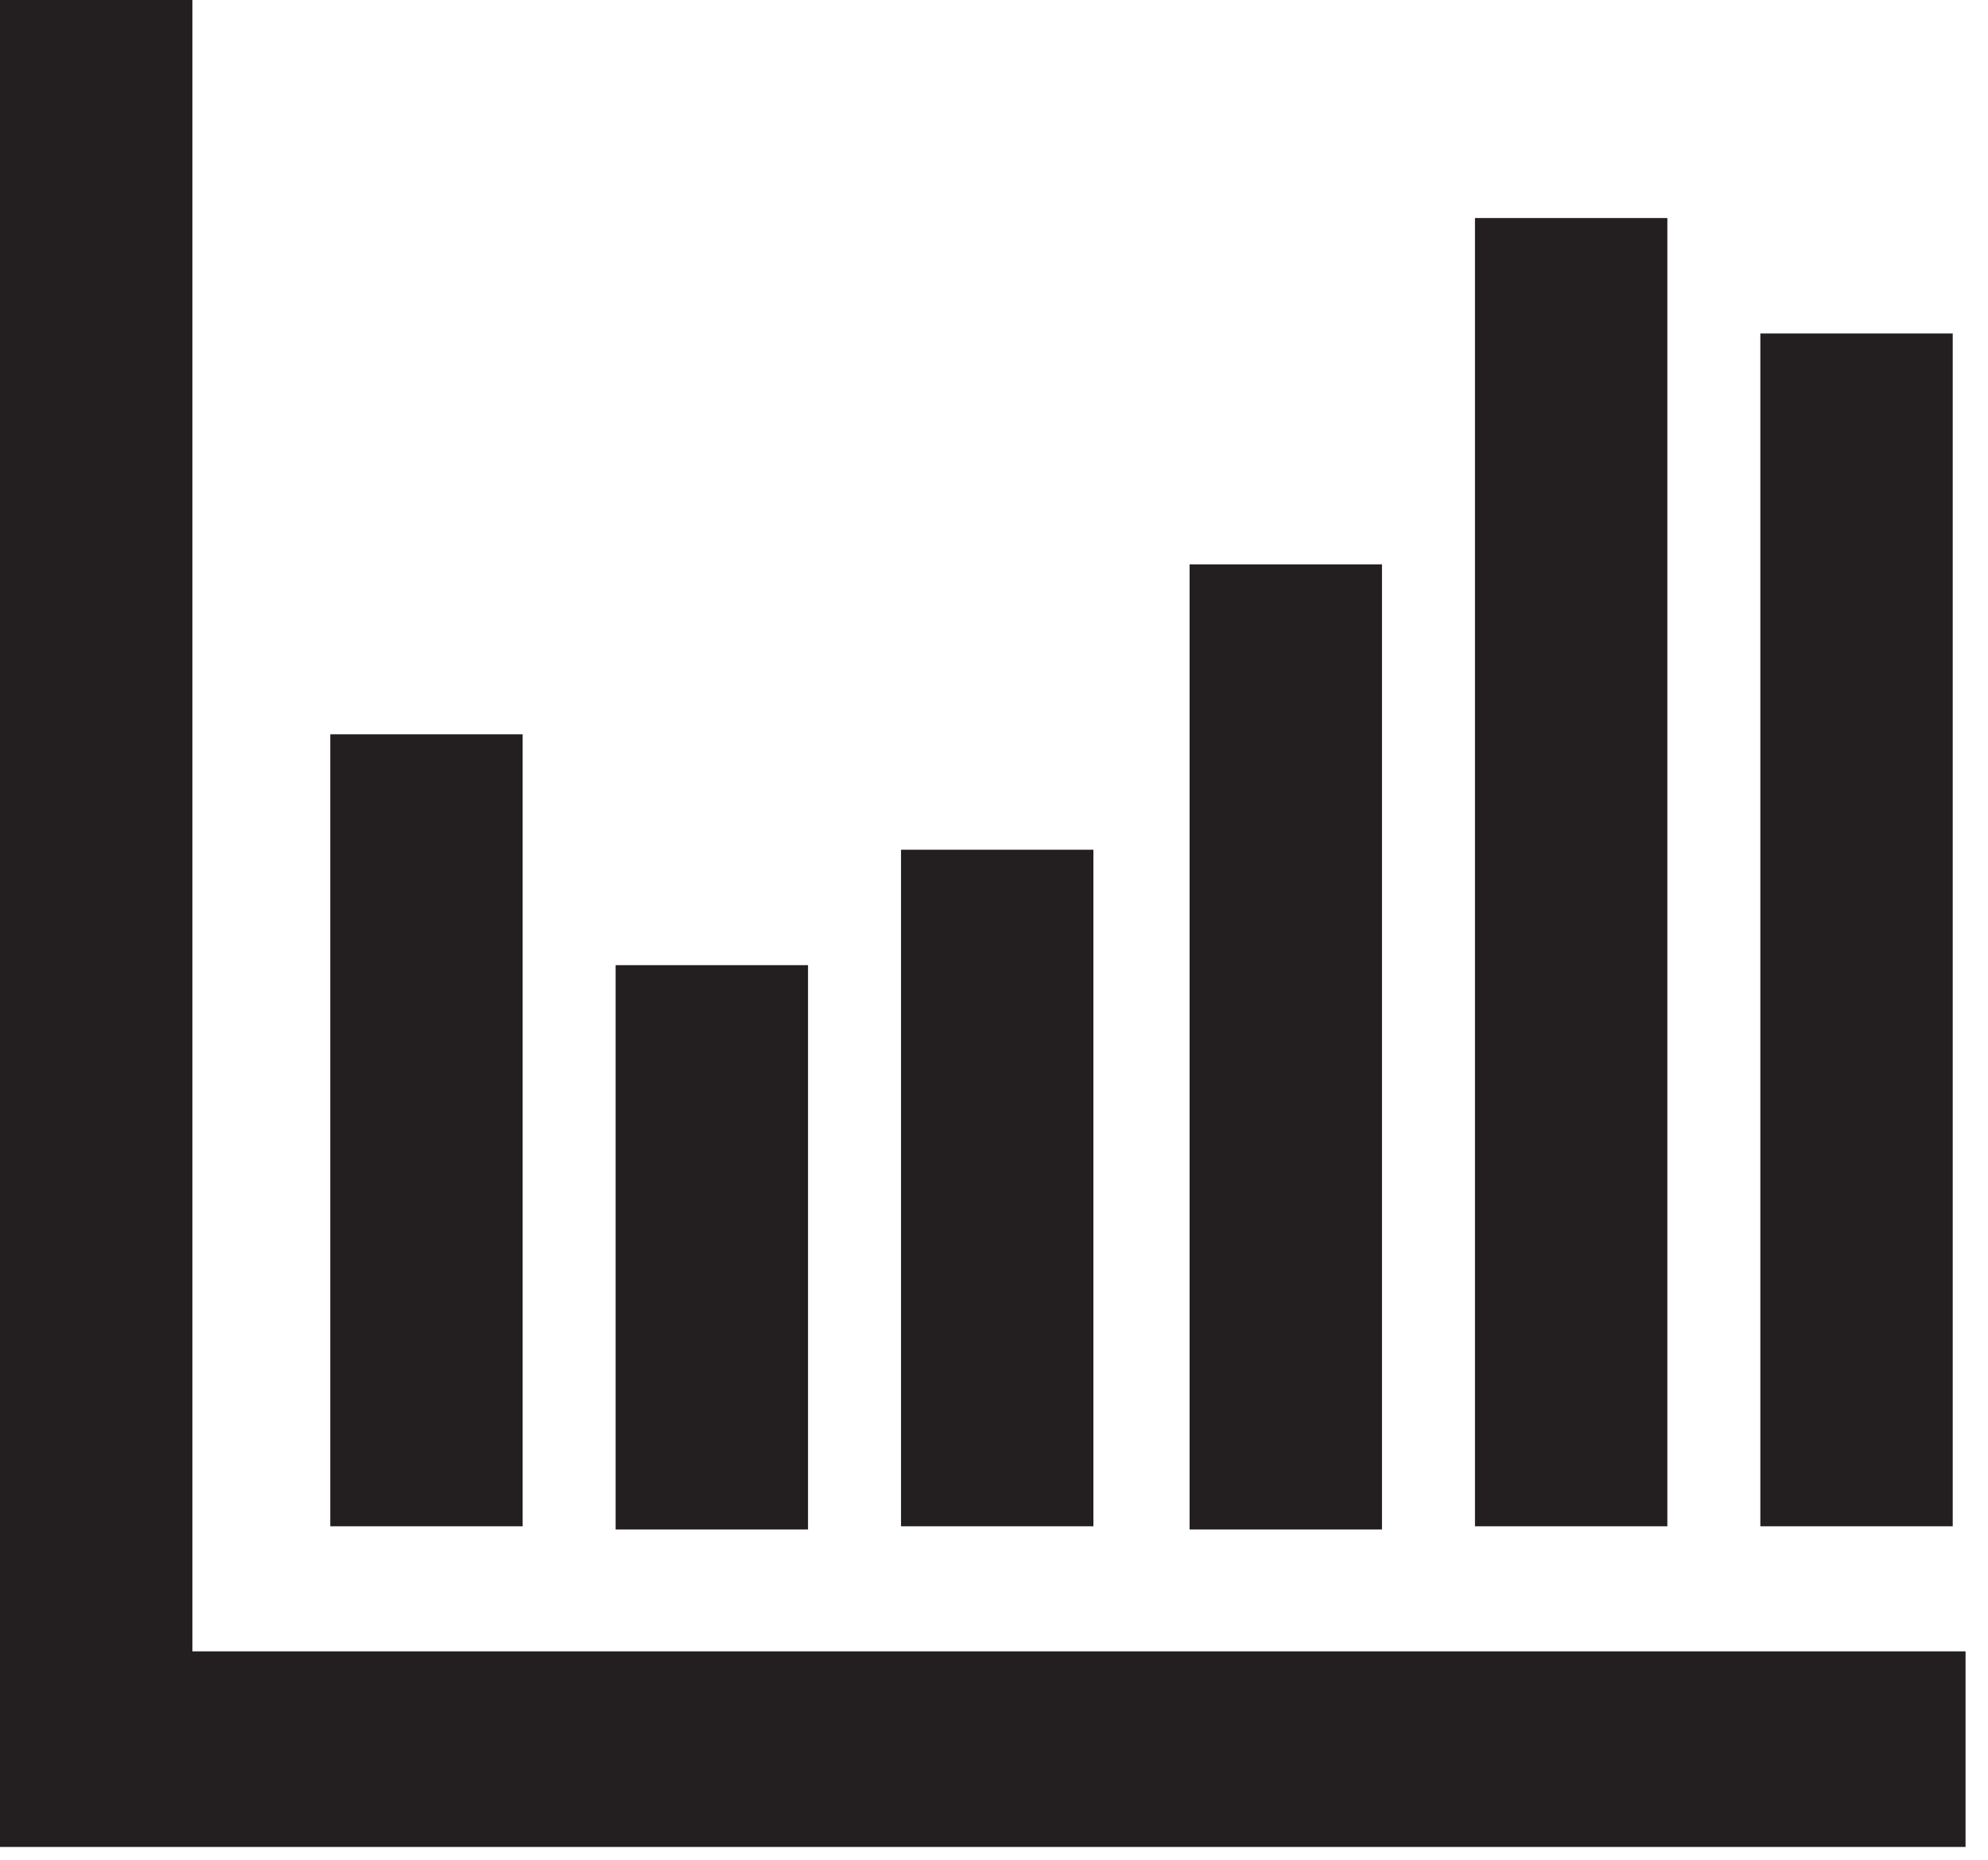
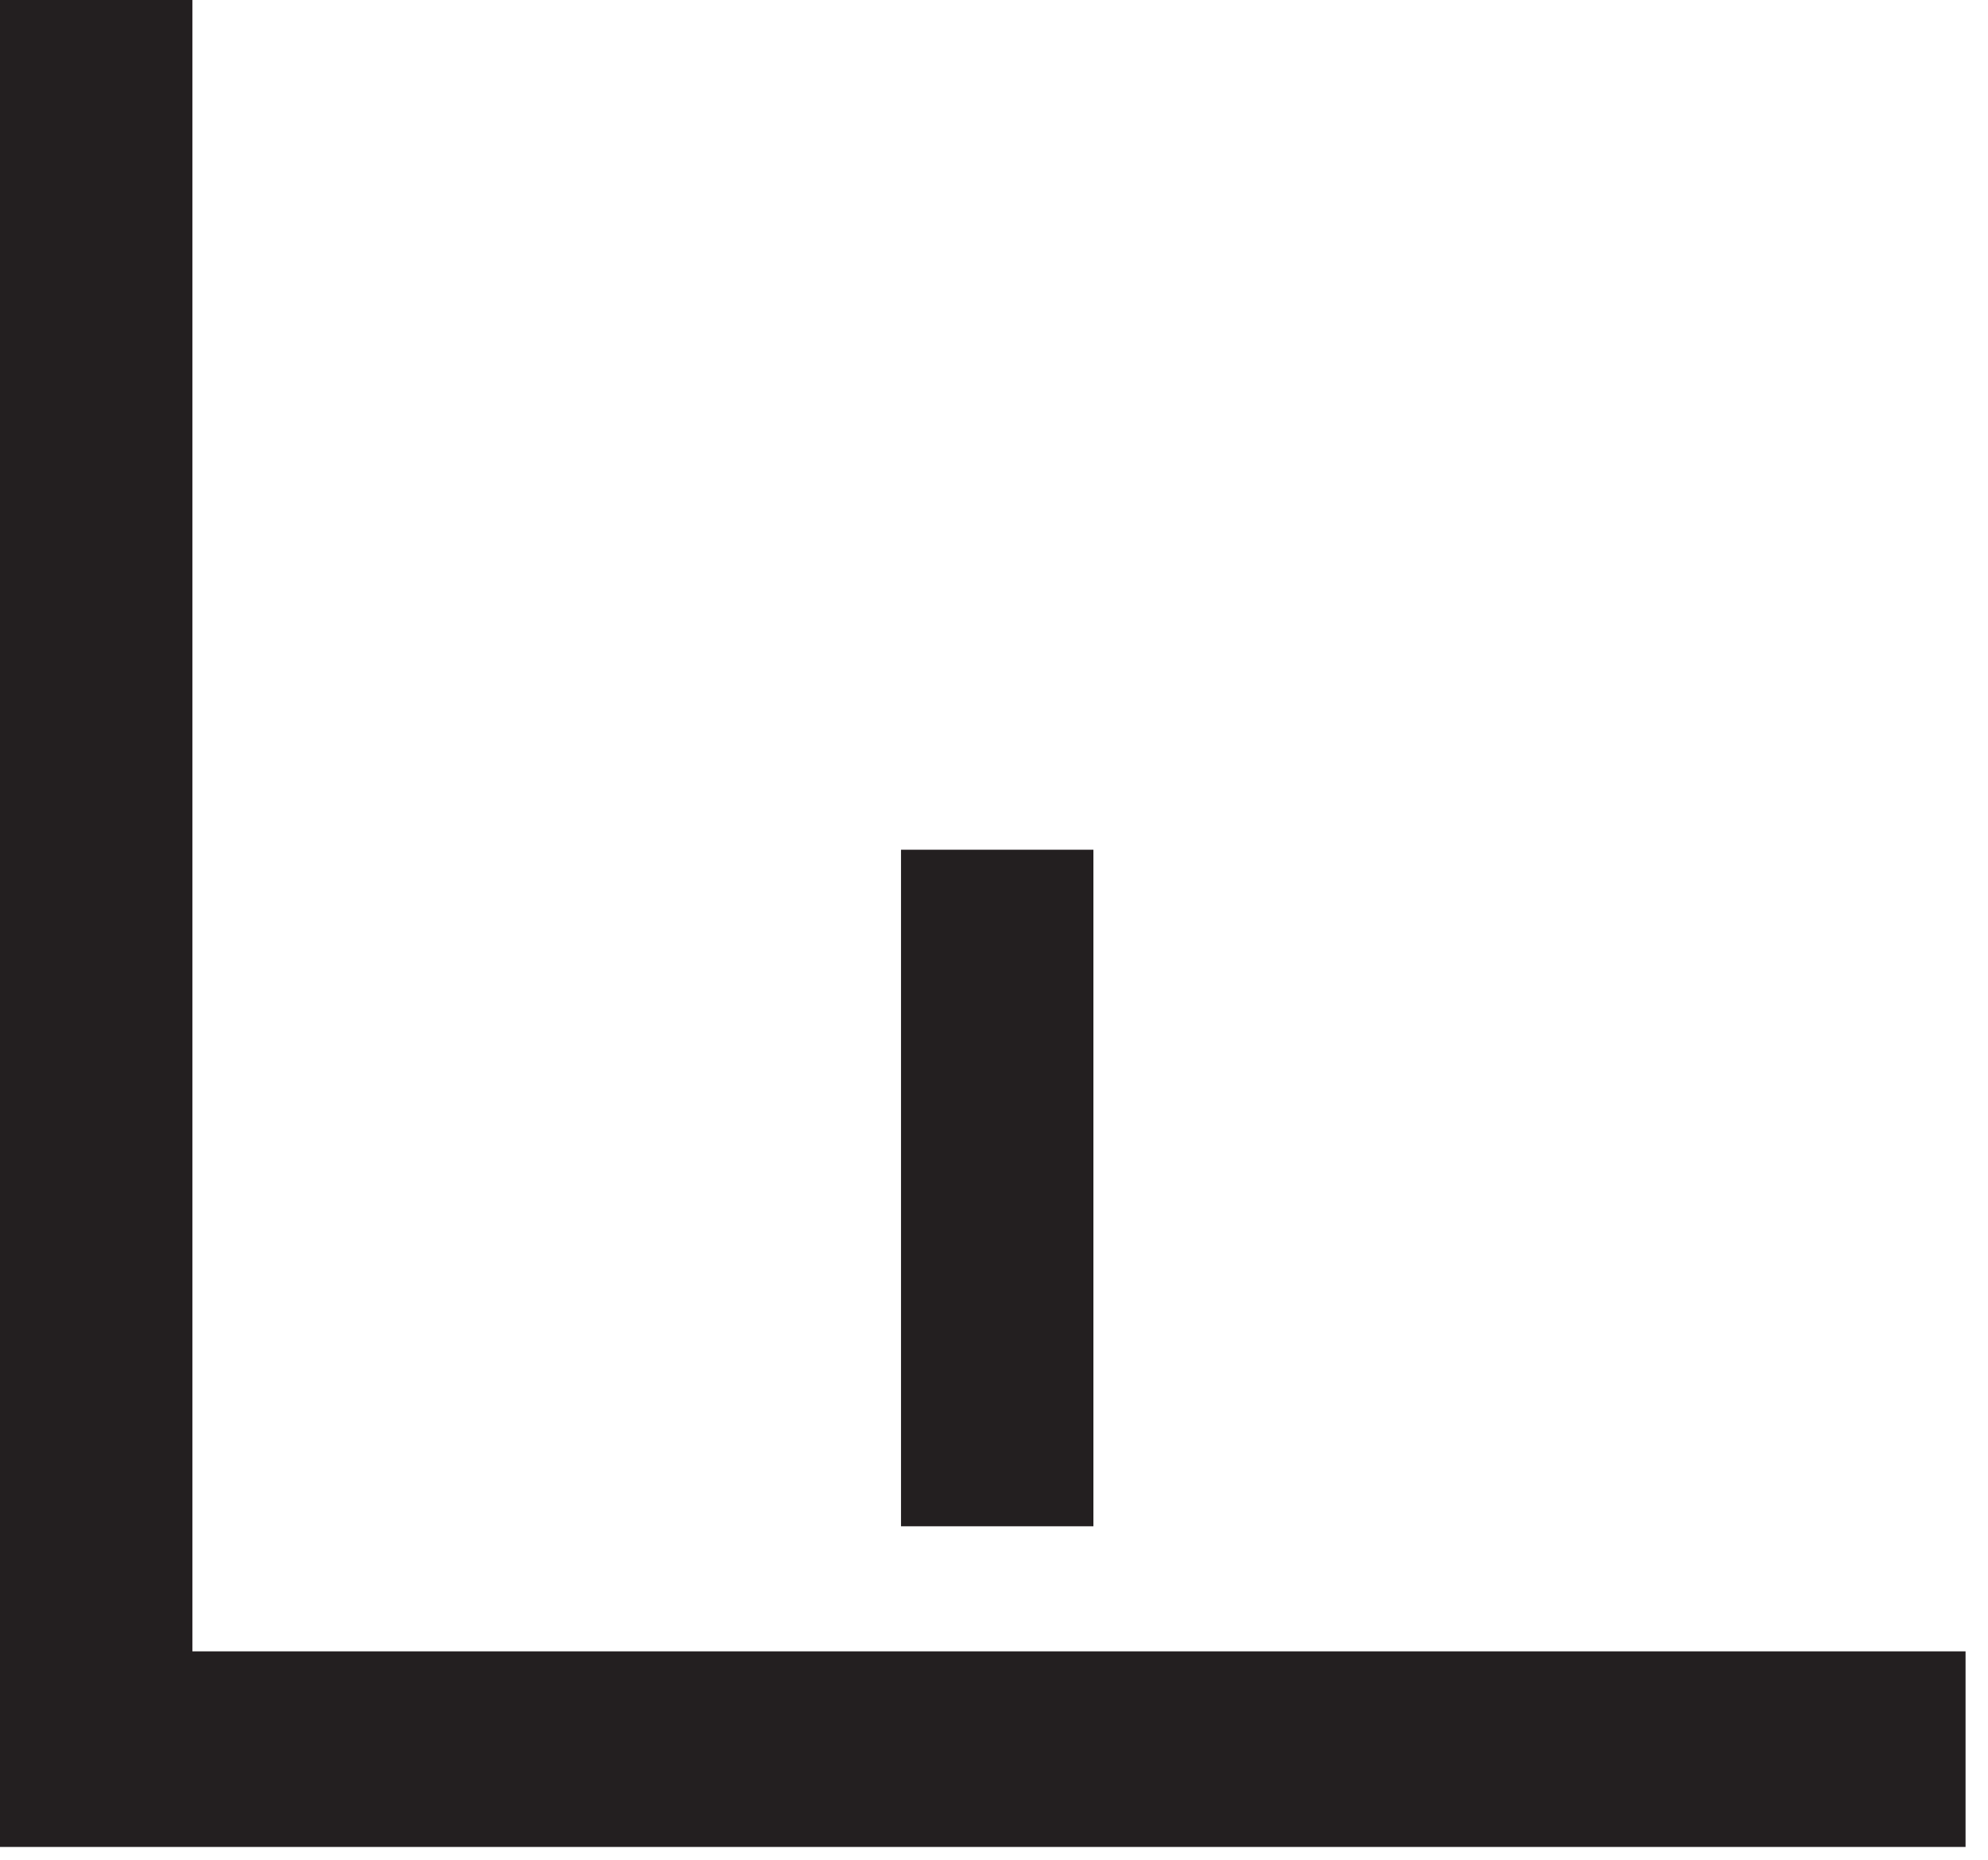
<svg xmlns="http://www.w3.org/2000/svg" version="1.1" viewBox="0 0 62 58">
  <defs>
    <style>
      .cls-1 {
        fill: #231f20;
      }
    </style>
  </defs>
  <g>
    <g id="Layer_1">
      <path class="cls-1" d="M6,51.6V0H0v57.6h61.3v-6.1H6Z" />
-       <path class="cls-1" d="M16.3,22.9h-6v24.7h6v-24.7Z" />
-       <path class="cls-1" d="M25.2,30.1h-6v17.6h6v-17.6Z" />
      <path class="cls-1" d="M34.1,26.5h-6v21.1h6v-21.1Z" />
-       <path class="cls-1" d="M43.1,17.6h-6v30.1h6v-30.1Z" />
-       <path class="cls-1" d="M52,6.8h-6v40.8h6V6.8Z" />
-       <path class="cls-1" d="M60.9,10.4h-6v37.2h6V10.4Z" />
    </g>
  </g>
</svg>